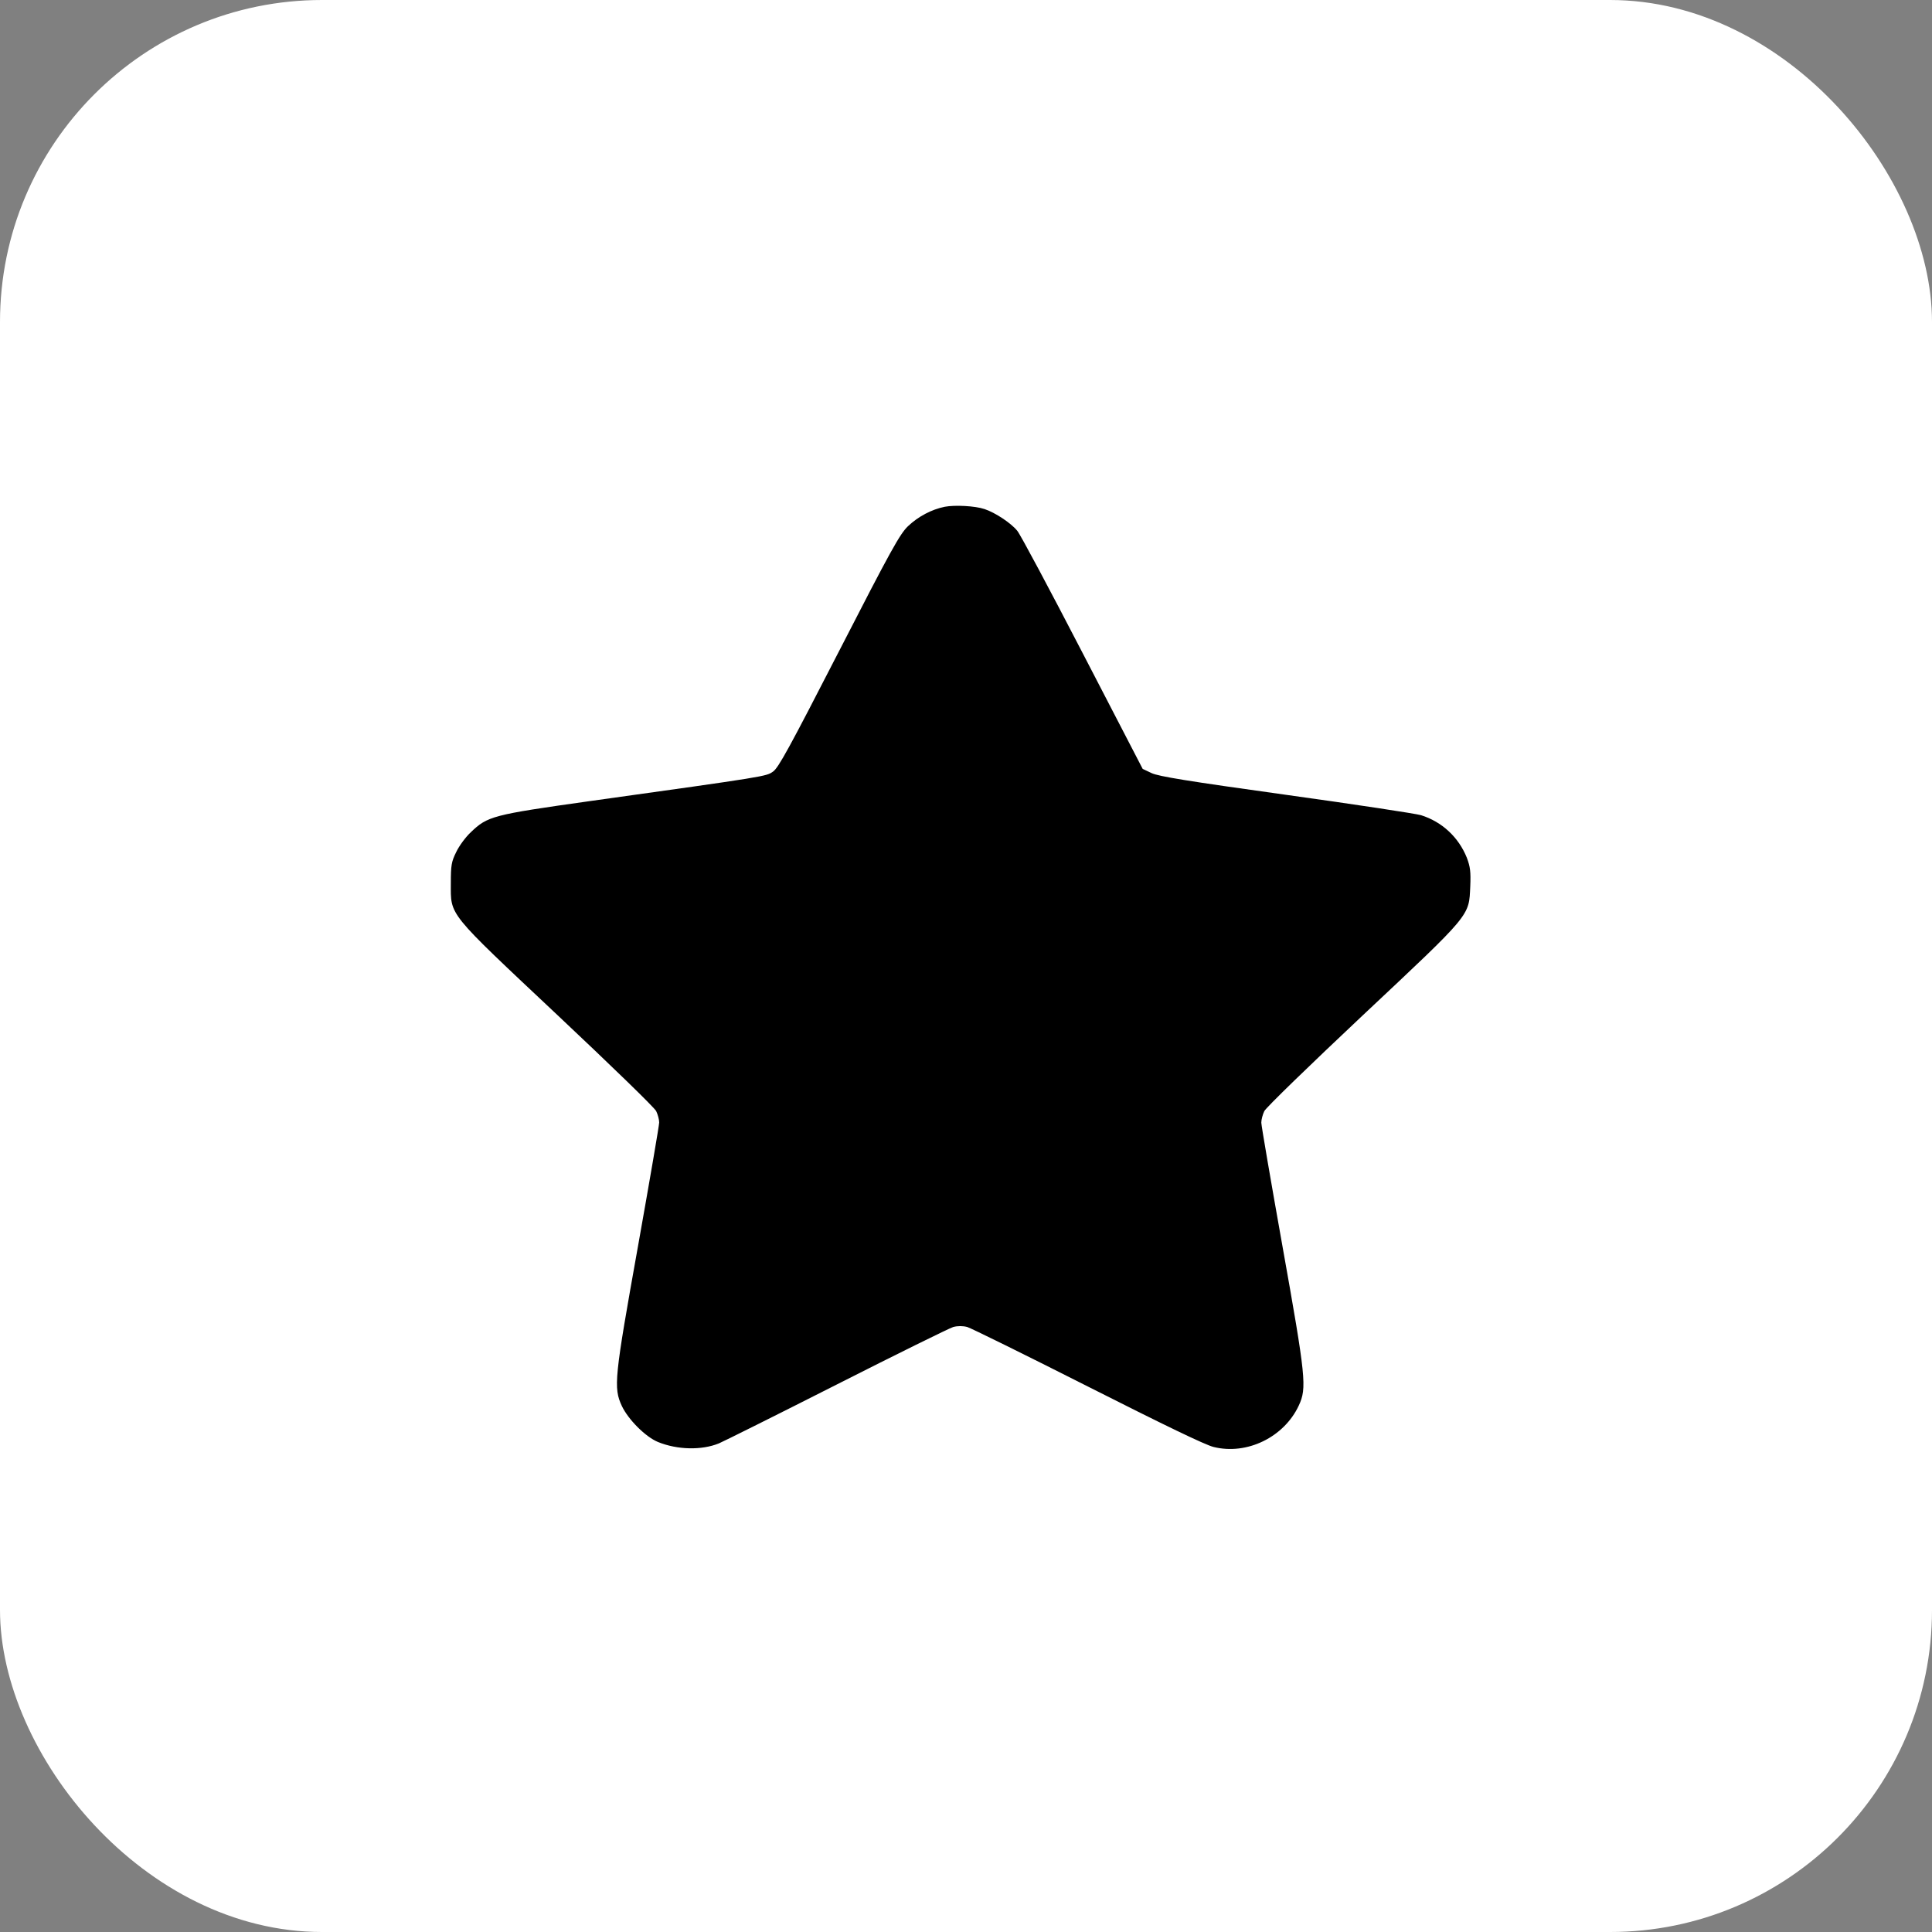
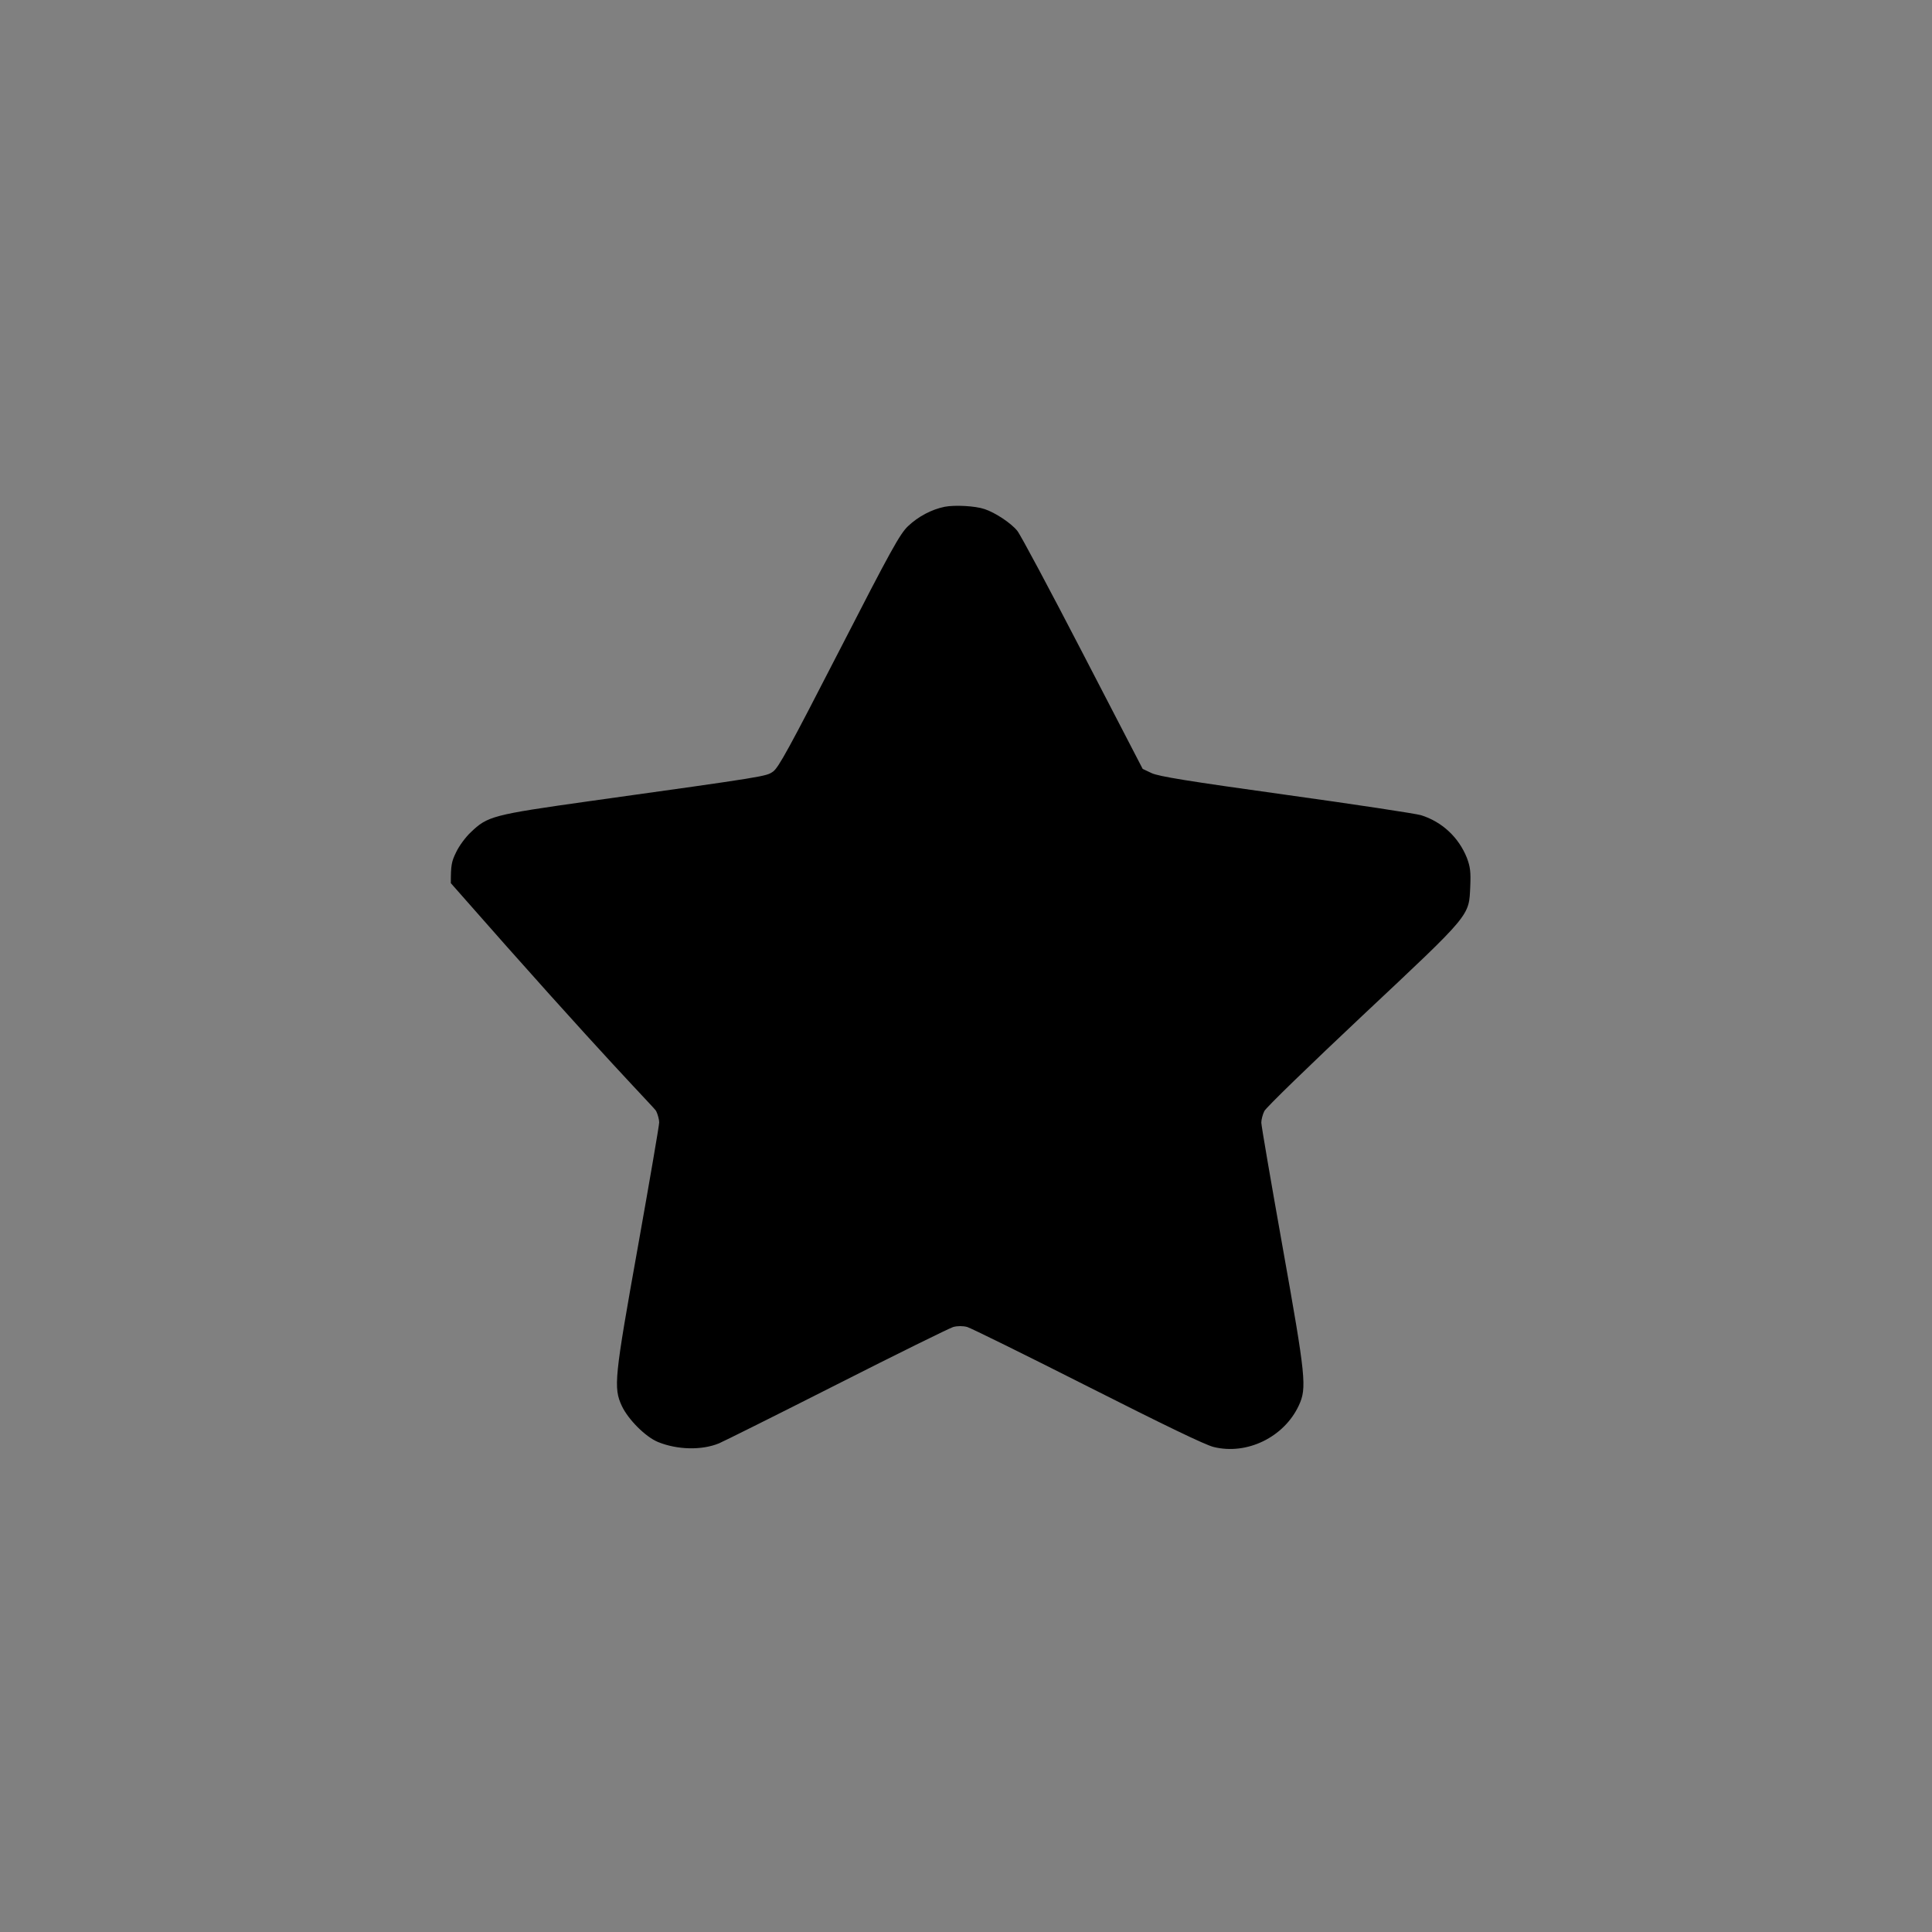
<svg xmlns="http://www.w3.org/2000/svg" width="120" height="120" viewBox="0 0 120 120" fill="none">
  <rect x="0" y="0" width="120" height="120" fill="#808080" stroke="none" />
-   <rect width="120" height="120" rx="20" fill="white" />
-   <path d="M58.676 31.477C57.859 31.644 57.042 32.074 56.398 32.682C55.89 33.171 55.345 34.149 52.113 40.447C49.042 46.423 48.348 47.699 48.014 47.925C47.581 48.224 47.717 48.212 36.608 49.762C30.59 50.609 30.28 50.693 29.24 51.695C28.918 51.993 28.509 52.553 28.336 52.923C28.039 53.52 28.002 53.746 28.002 54.855C28.002 56.907 27.729 56.561 34.639 63.062C37.896 66.127 40.658 68.799 40.757 69.014C40.856 69.216 40.943 69.539 40.943 69.718C40.943 69.896 40.348 73.356 39.63 77.387C38.156 85.617 38.094 86.19 38.627 87.335C39.023 88.17 40.088 89.243 40.868 89.565C42.07 90.054 43.581 90.09 44.658 89.649C44.893 89.553 48.175 87.919 51.94 86.011C55.704 84.102 58.974 82.492 59.209 82.421C59.481 82.349 59.803 82.349 60.076 82.421C60.311 82.492 63.68 84.15 67.568 86.118C72.287 88.504 74.875 89.756 75.382 89.875C77.451 90.388 79.754 89.267 80.671 87.299C81.178 86.202 81.116 85.581 79.655 77.399C78.937 73.367 78.342 69.908 78.342 69.729C78.342 69.539 78.429 69.216 78.528 69.014C78.627 68.799 81.389 66.127 84.646 63.062C91.432 56.692 91.234 56.919 91.321 55.046C91.358 54.152 91.321 53.842 91.11 53.281C90.602 52.005 89.562 51.039 88.262 50.633C87.952 50.538 84.188 49.965 79.89 49.369C73.711 48.51 71.977 48.224 71.531 48.021L70.974 47.758L67.259 40.59C65.215 36.642 63.382 33.207 63.184 32.968C62.8 32.491 61.81 31.835 61.153 31.62C60.559 31.418 59.296 31.358 58.676 31.477Z" fill="black" />
+   <path d="M58.676 31.477C57.859 31.644 57.042 32.074 56.398 32.682C55.89 33.171 55.345 34.149 52.113 40.447C49.042 46.423 48.348 47.699 48.014 47.925C47.581 48.224 47.717 48.212 36.608 49.762C30.59 50.609 30.28 50.693 29.24 51.695C28.918 51.993 28.509 52.553 28.336 52.923C28.039 53.52 28.002 53.746 28.002 54.855C37.896 66.127 40.658 68.799 40.757 69.014C40.856 69.216 40.943 69.539 40.943 69.718C40.943 69.896 40.348 73.356 39.63 77.387C38.156 85.617 38.094 86.19 38.627 87.335C39.023 88.17 40.088 89.243 40.868 89.565C42.07 90.054 43.581 90.09 44.658 89.649C44.893 89.553 48.175 87.919 51.94 86.011C55.704 84.102 58.974 82.492 59.209 82.421C59.481 82.349 59.803 82.349 60.076 82.421C60.311 82.492 63.68 84.15 67.568 86.118C72.287 88.504 74.875 89.756 75.382 89.875C77.451 90.388 79.754 89.267 80.671 87.299C81.178 86.202 81.116 85.581 79.655 77.399C78.937 73.367 78.342 69.908 78.342 69.729C78.342 69.539 78.429 69.216 78.528 69.014C78.627 68.799 81.389 66.127 84.646 63.062C91.432 56.692 91.234 56.919 91.321 55.046C91.358 54.152 91.321 53.842 91.11 53.281C90.602 52.005 89.562 51.039 88.262 50.633C87.952 50.538 84.188 49.965 79.89 49.369C73.711 48.51 71.977 48.224 71.531 48.021L70.974 47.758L67.259 40.59C65.215 36.642 63.382 33.207 63.184 32.968C62.8 32.491 61.81 31.835 61.153 31.62C60.559 31.418 59.296 31.358 58.676 31.477Z" fill="black" />
</svg>